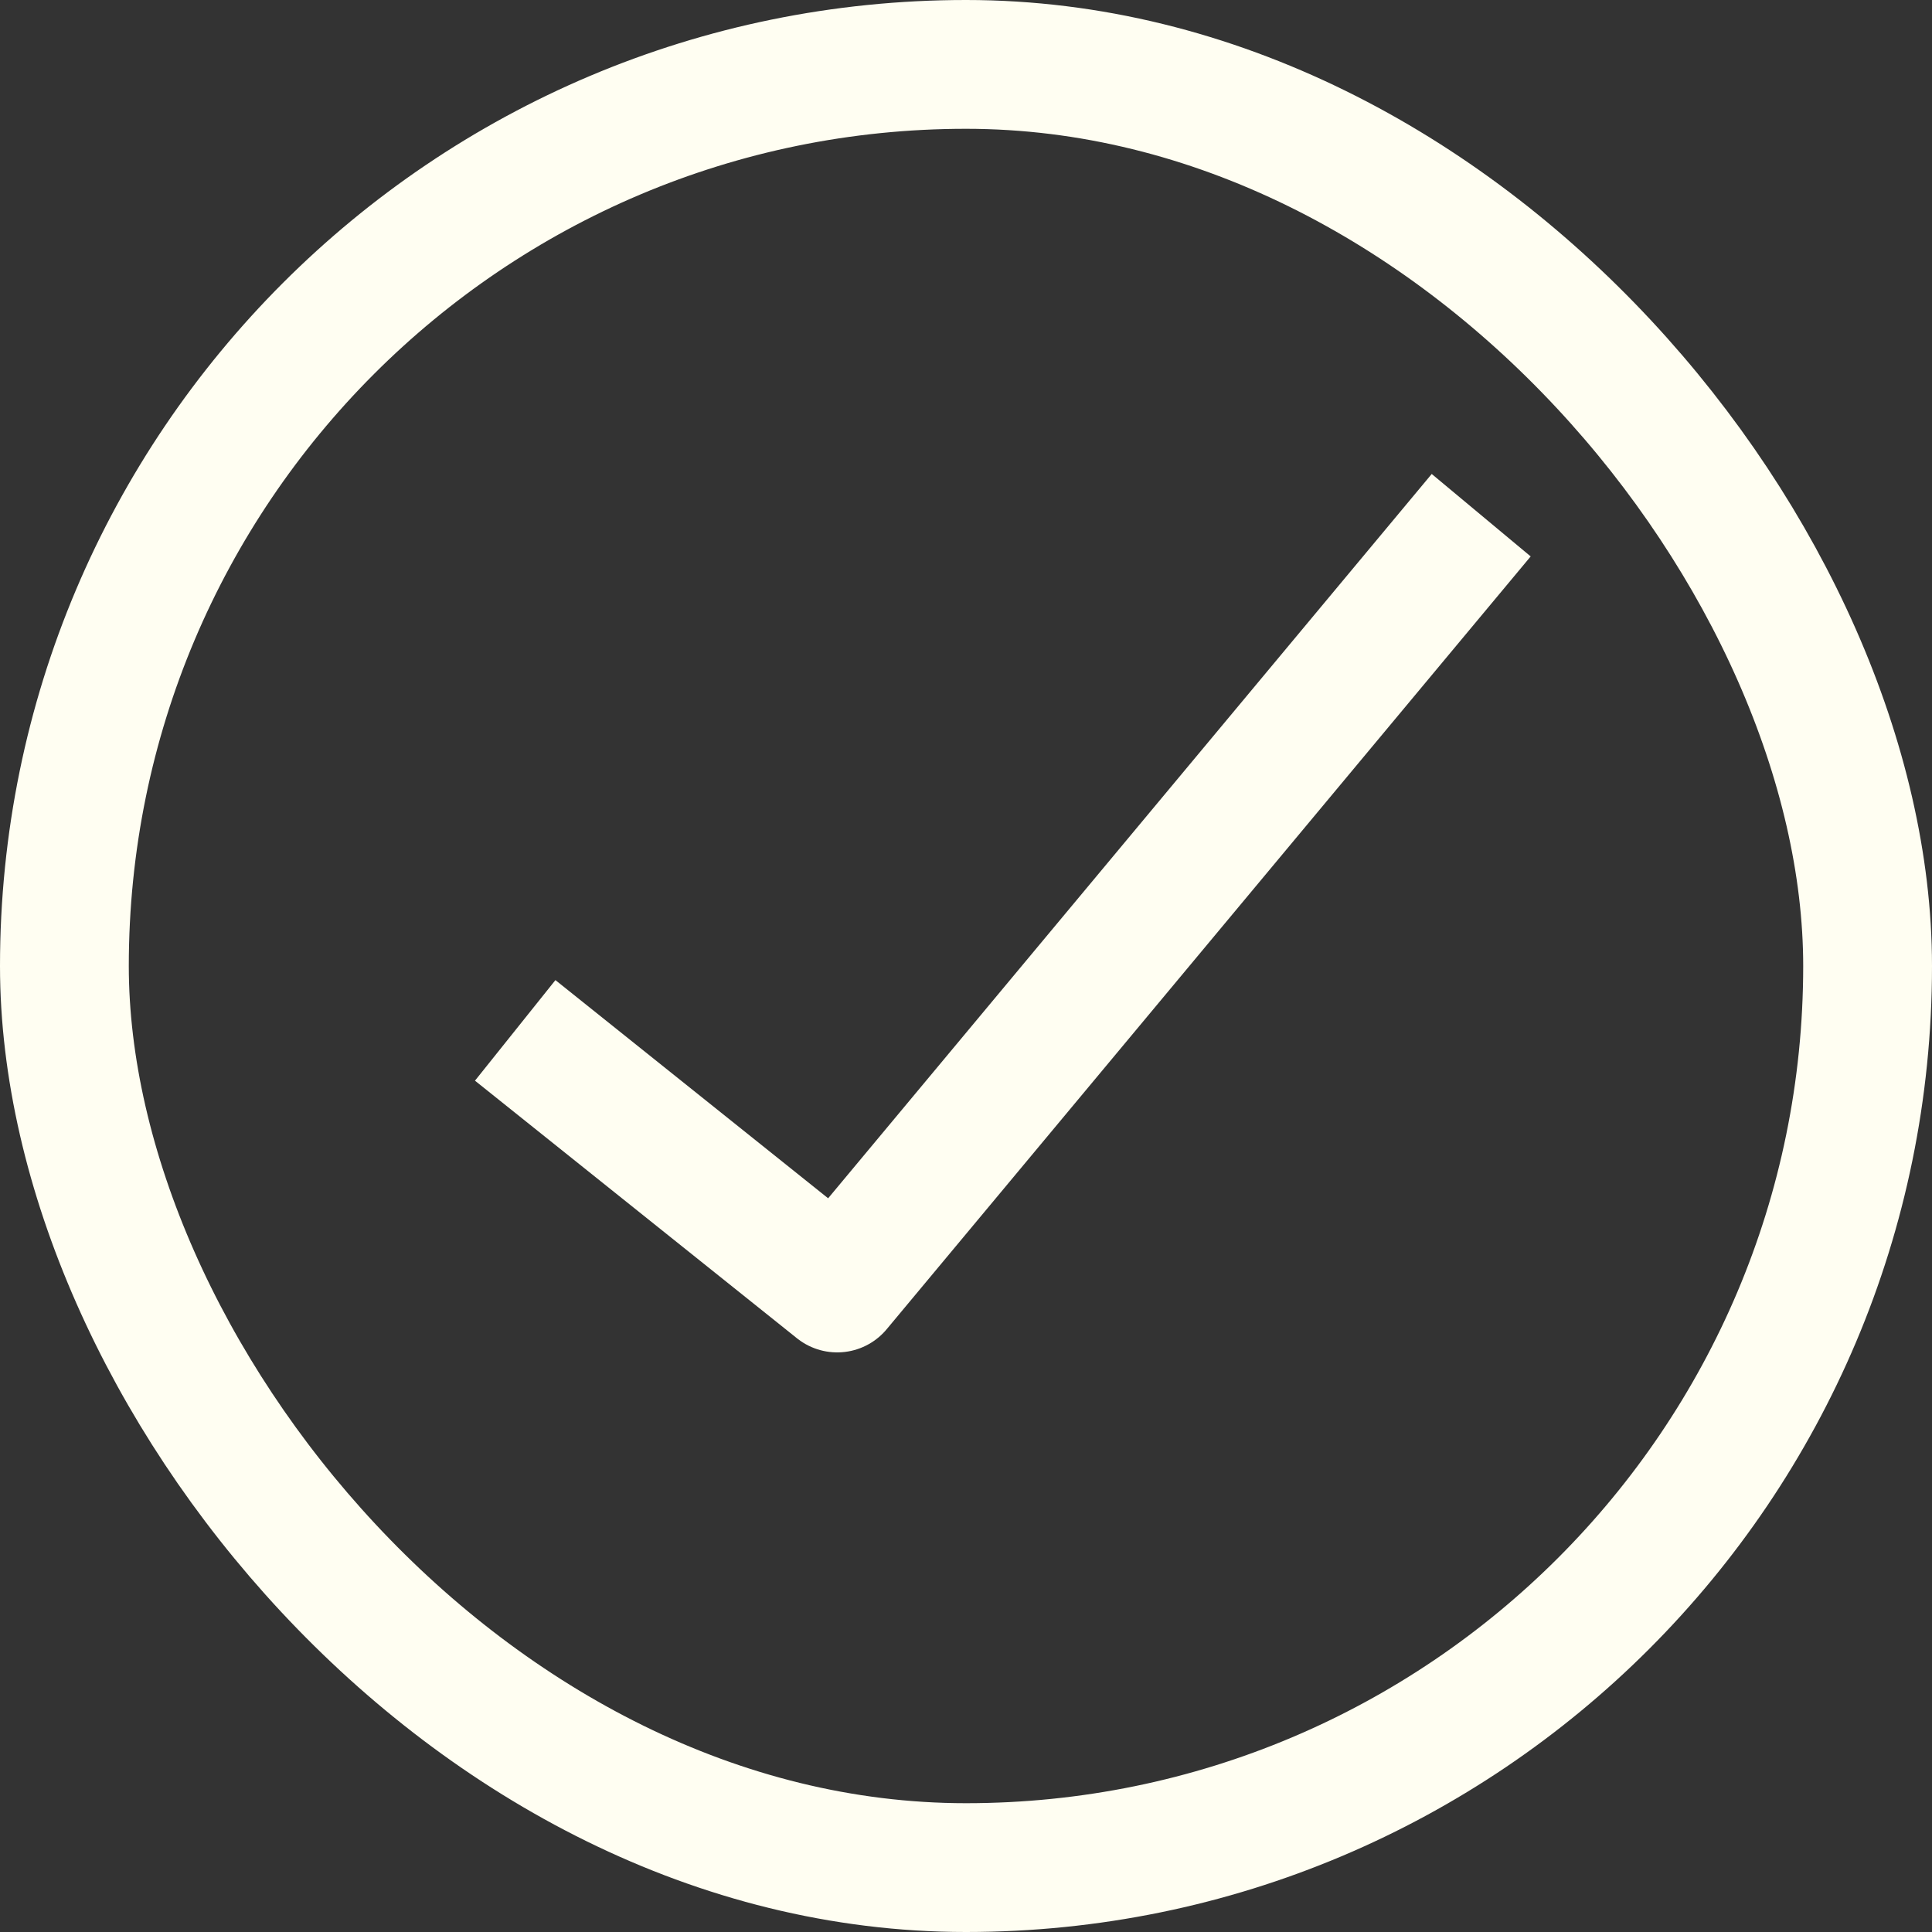
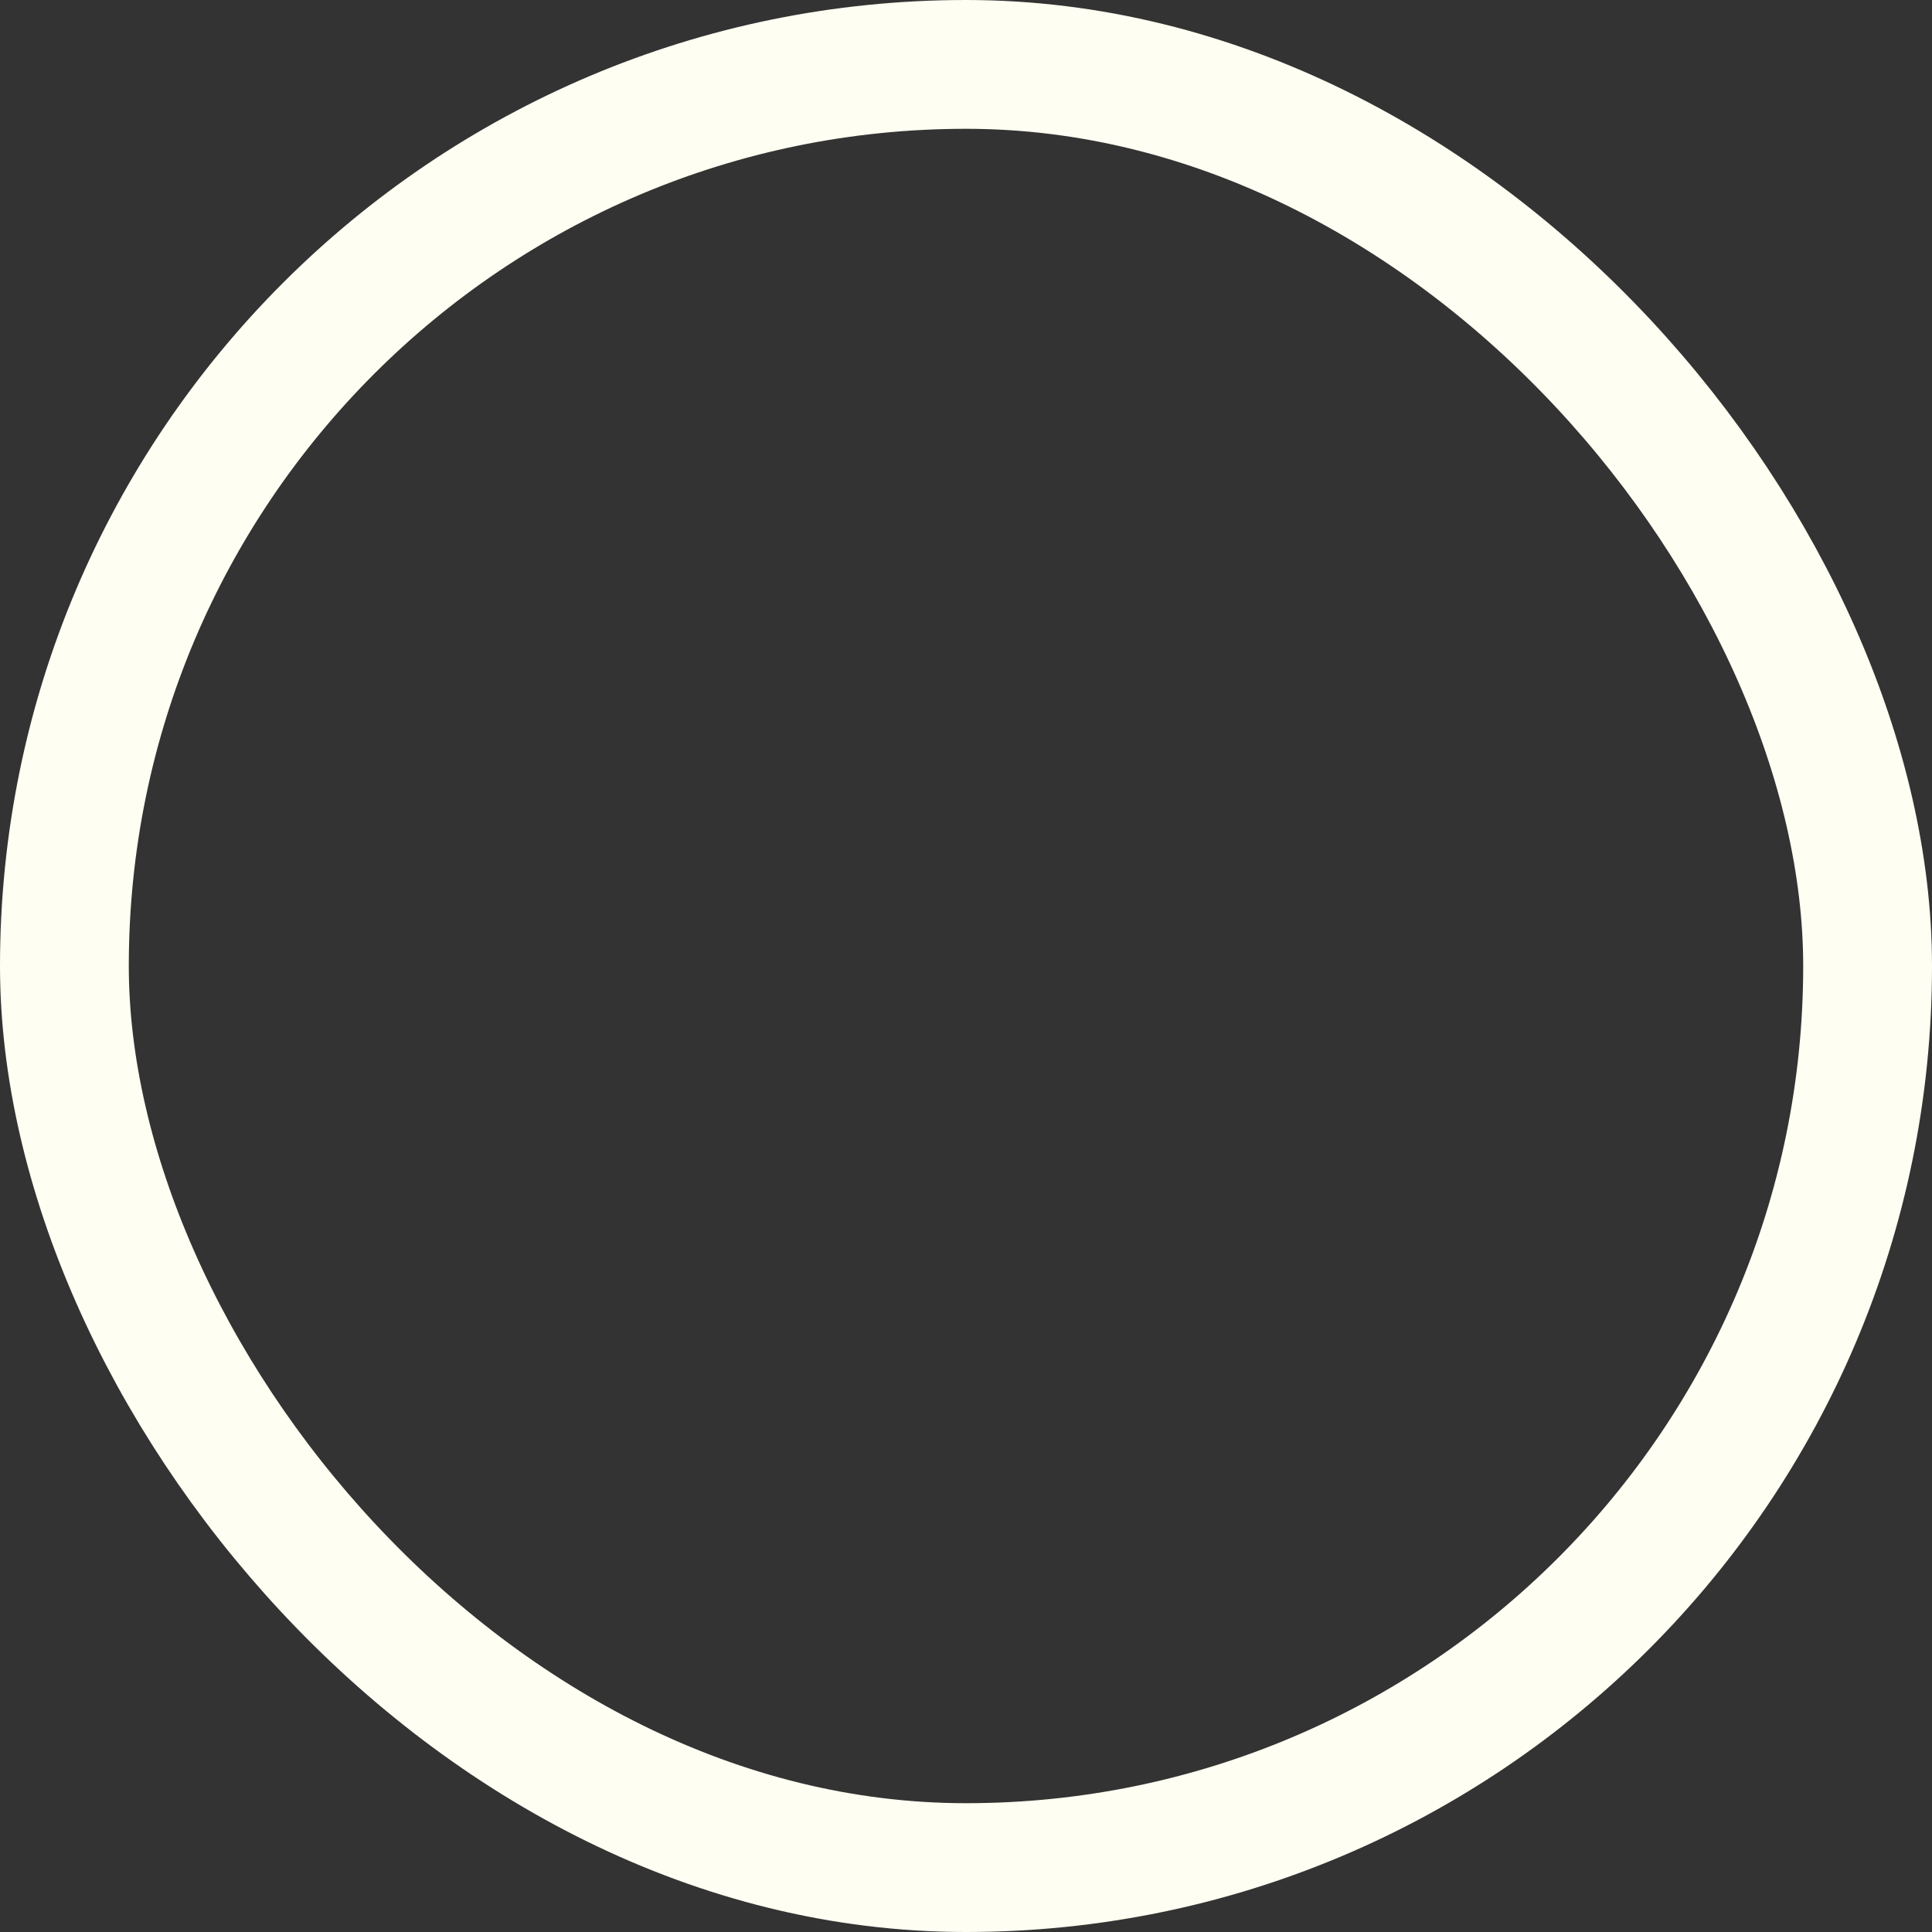
<svg xmlns="http://www.w3.org/2000/svg" width="30" height="30" viewBox="0 0 30 30">
  <rect x="0" y="0" width="30" height="30" fill="#333333" stroke="none" />
  <g fill="none" fill-rule="evenodd" stroke="#FFFEF2" stroke-width="2">
    <rect width="28" height="28" x="1" y="1" rx="14" />
-     <path stroke-linejoin="round" d="M8 16l5 4L23 8" />
  </g>
</svg>